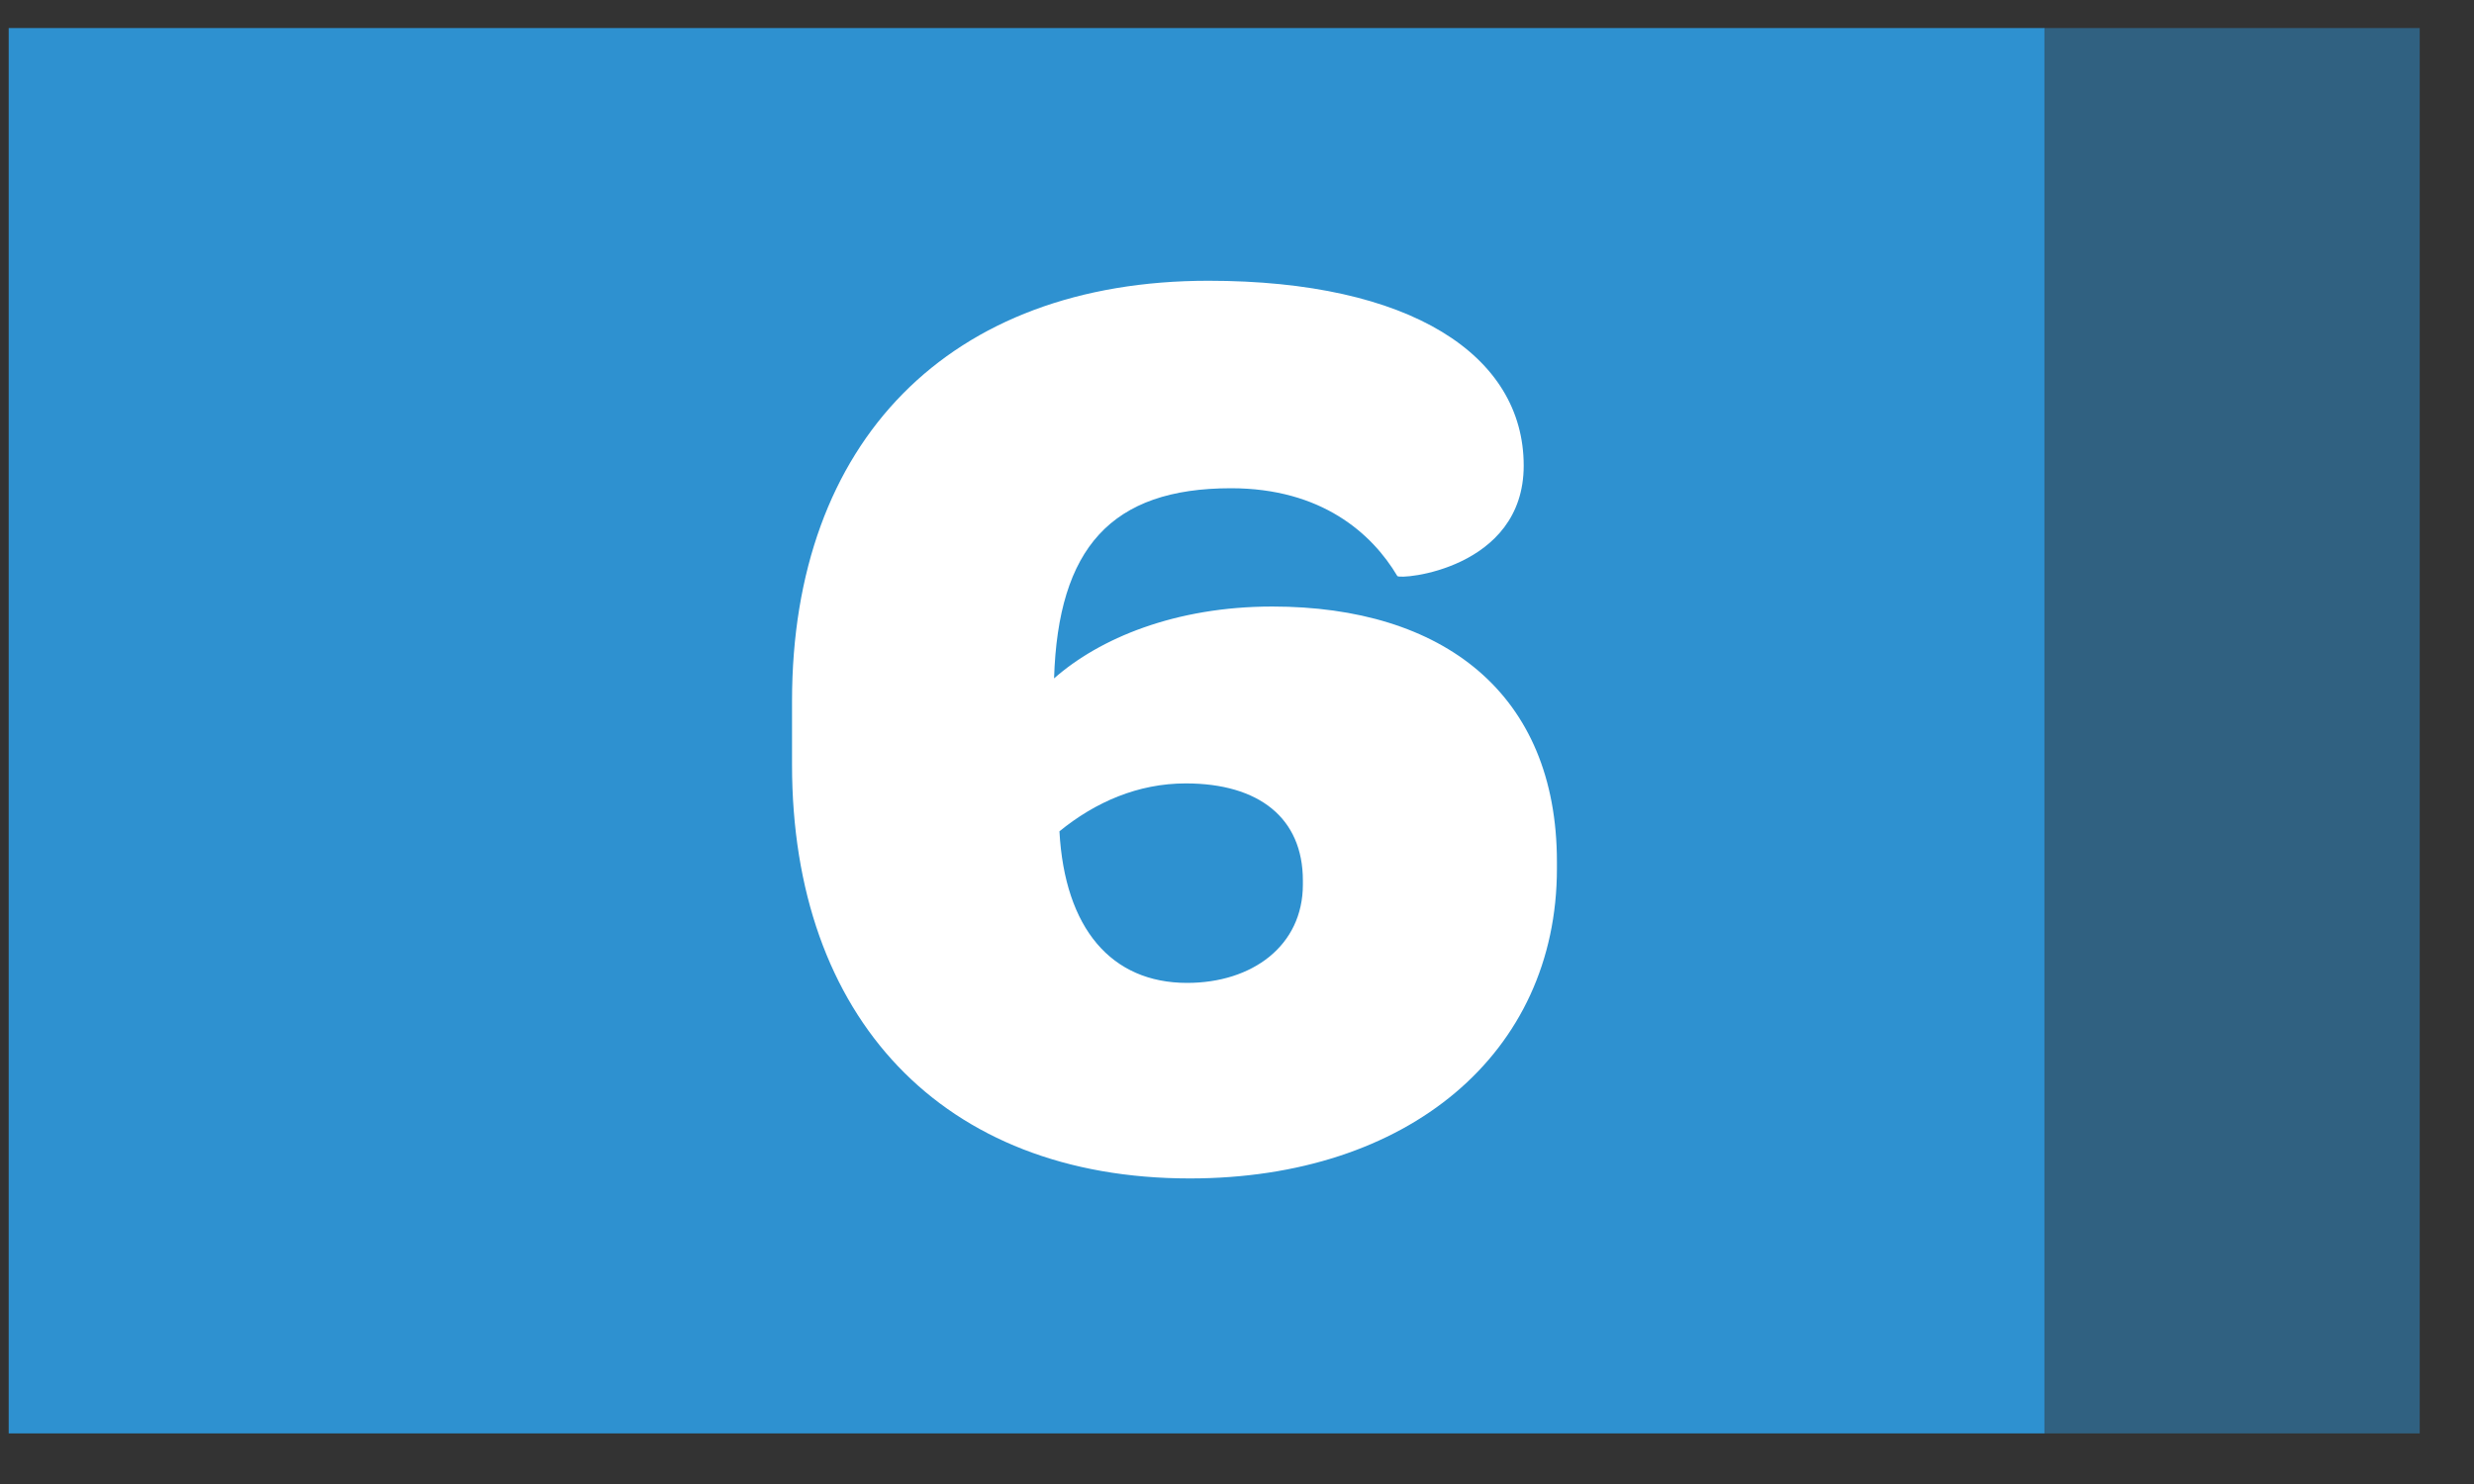
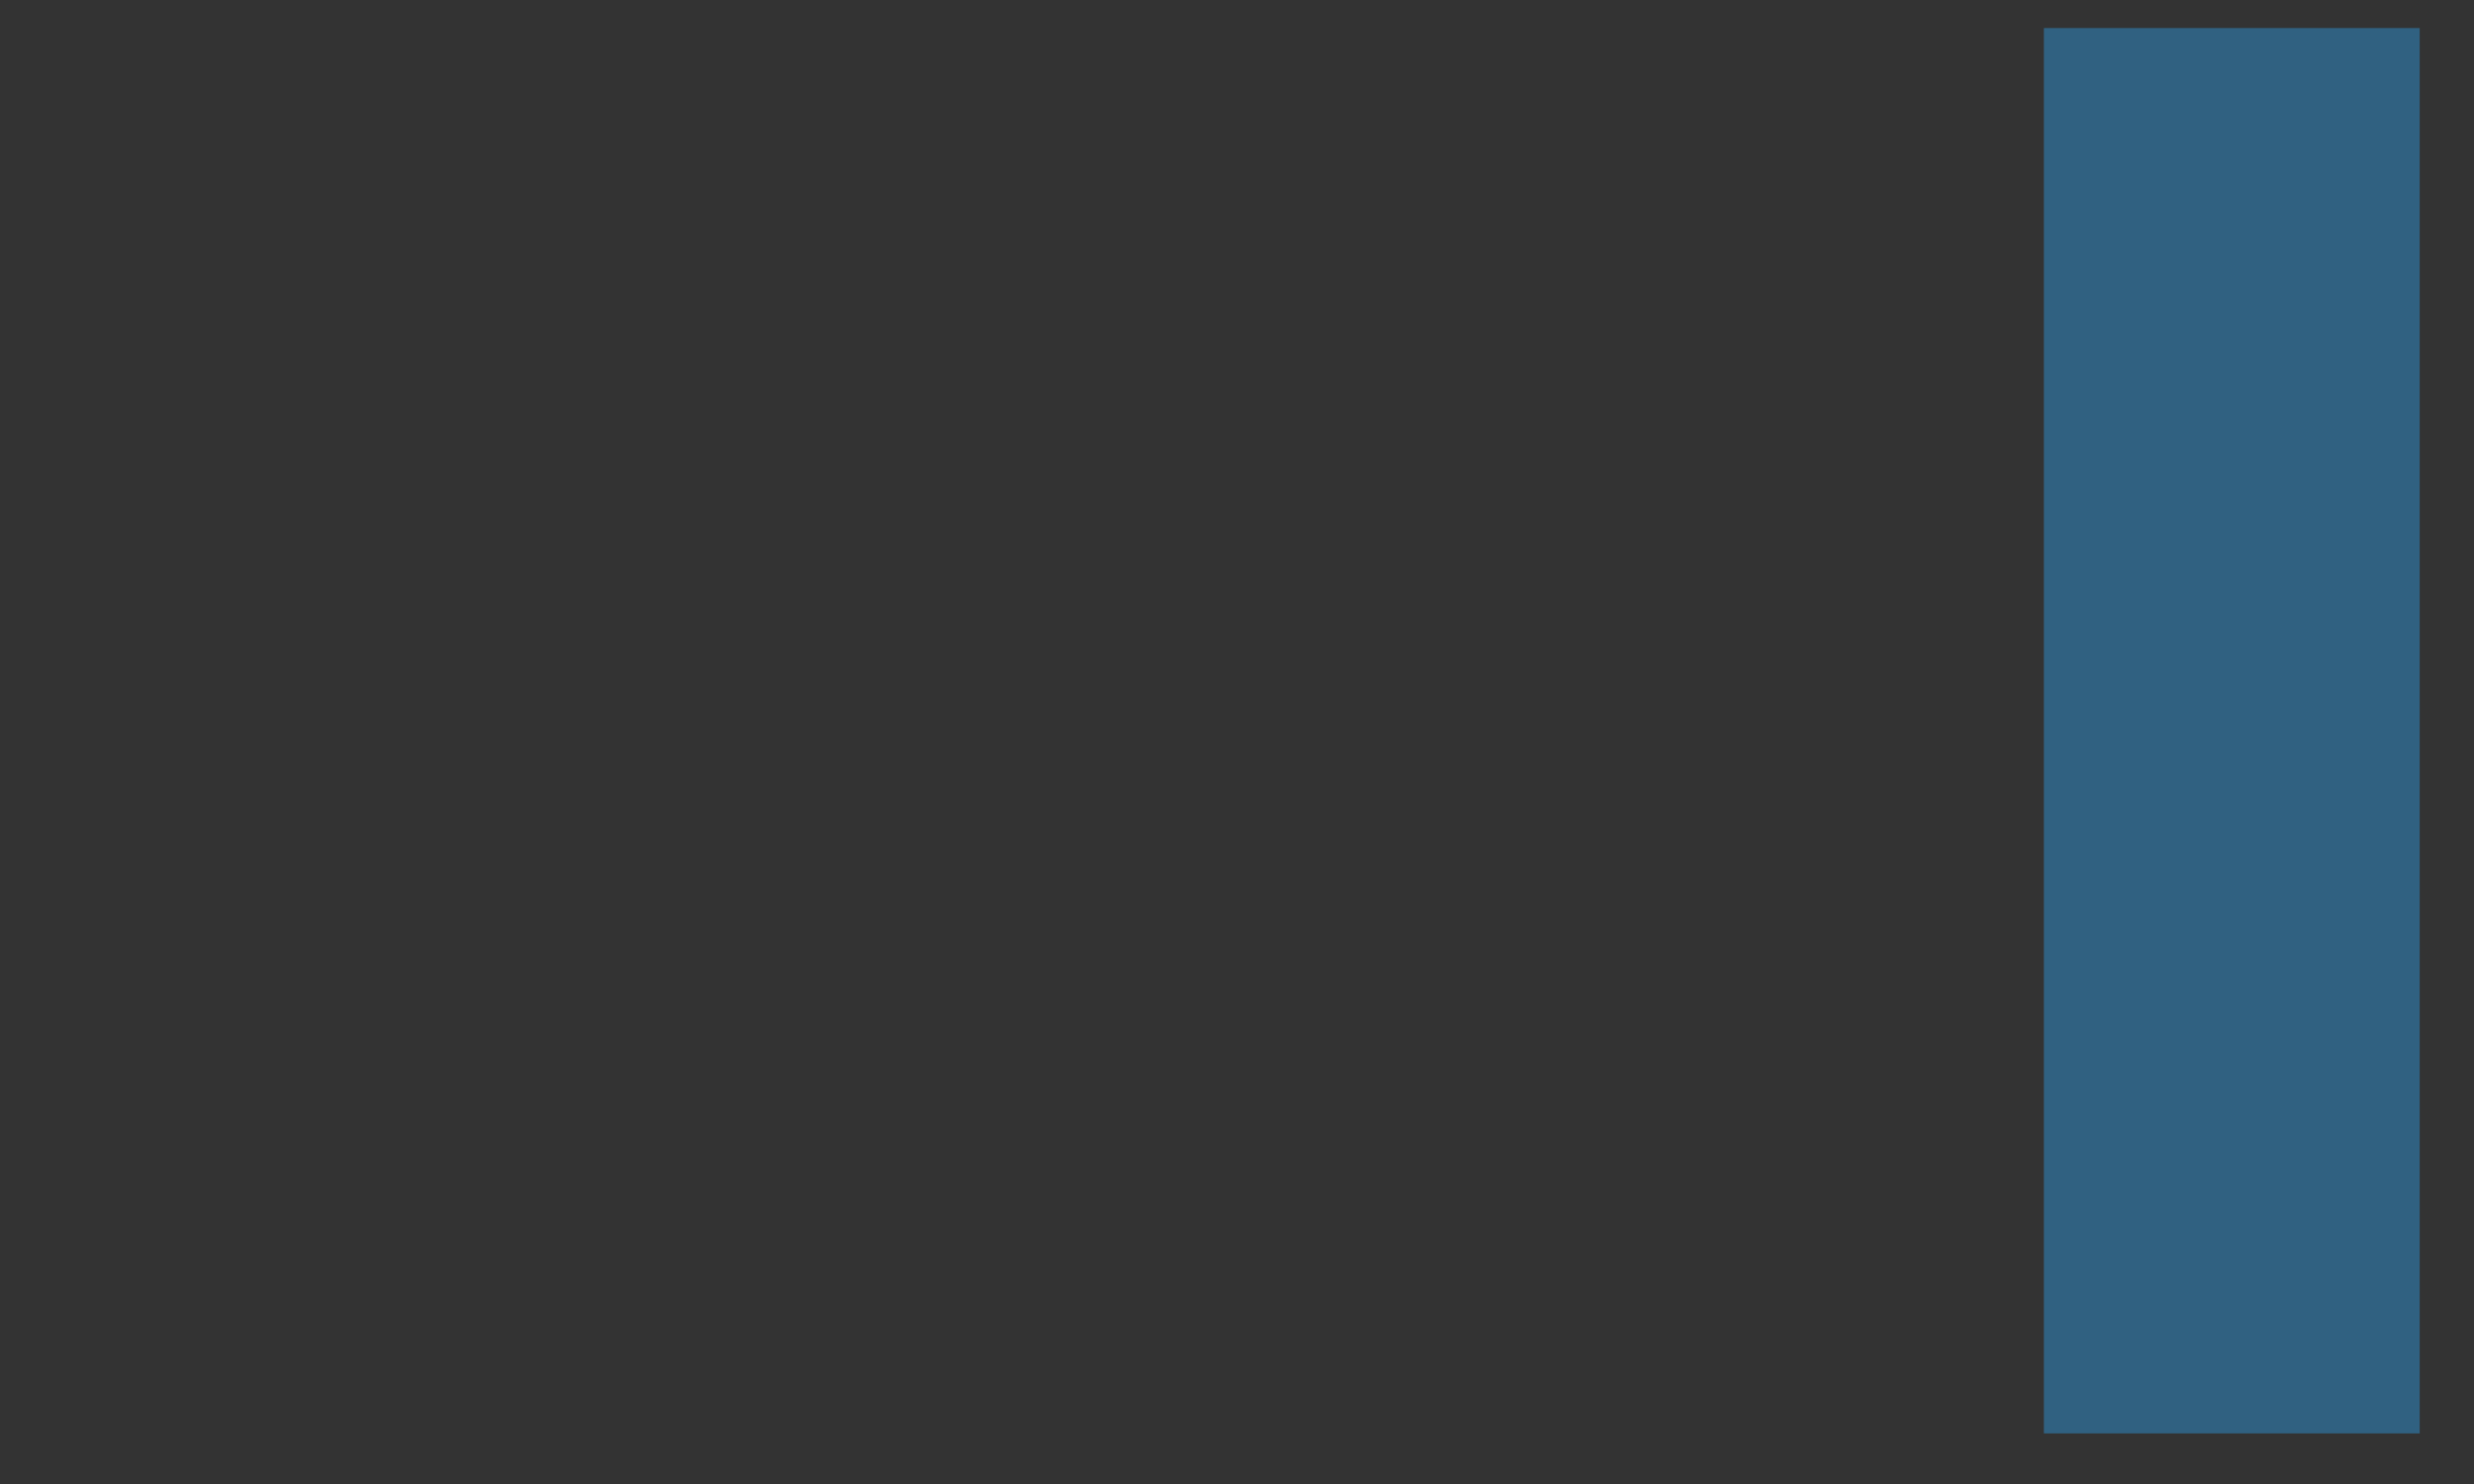
<svg xmlns="http://www.w3.org/2000/svg" width="35" height="21" viewBox="0 0 35 21" fill="none">
  <rect x="0" y="0" width="35" height="21" fill="#333333" stroke="none" />
-   <rect x="0.123" y="0.397" width="28.8" height="19.887" fill="#2E91D0" />
  <rect opacity="0.5" x="34.232" y="20.284" width="5.317" height="19.887" transform="rotate(180 34.232 20.284)" fill="#2E91D0" />
-   <path d="M17.415 6.909C18.695 6.909 19.41 7.548 19.768 8.151C19.805 8.207 21.556 8.057 21.556 6.589C21.556 5.027 19.956 3.973 17.096 3.973C13.426 3.973 11.205 6.25 11.205 9.92V10.823C11.205 14.399 13.332 16.676 16.832 16.676C19.919 16.676 22.026 14.907 22.026 12.291V12.197C22.026 9.807 20.408 8.583 17.999 8.583C16.625 8.583 15.552 9.035 14.912 9.6C14.969 7.755 15.722 6.909 17.415 6.909ZM16.776 11.086C17.811 11.086 18.432 11.576 18.432 12.46V12.517C18.432 13.383 17.716 13.909 16.794 13.909C15.722 13.909 15.063 13.138 14.988 11.764C15.496 11.35 16.098 11.086 16.776 11.086Z" fill="white" />
</svg>